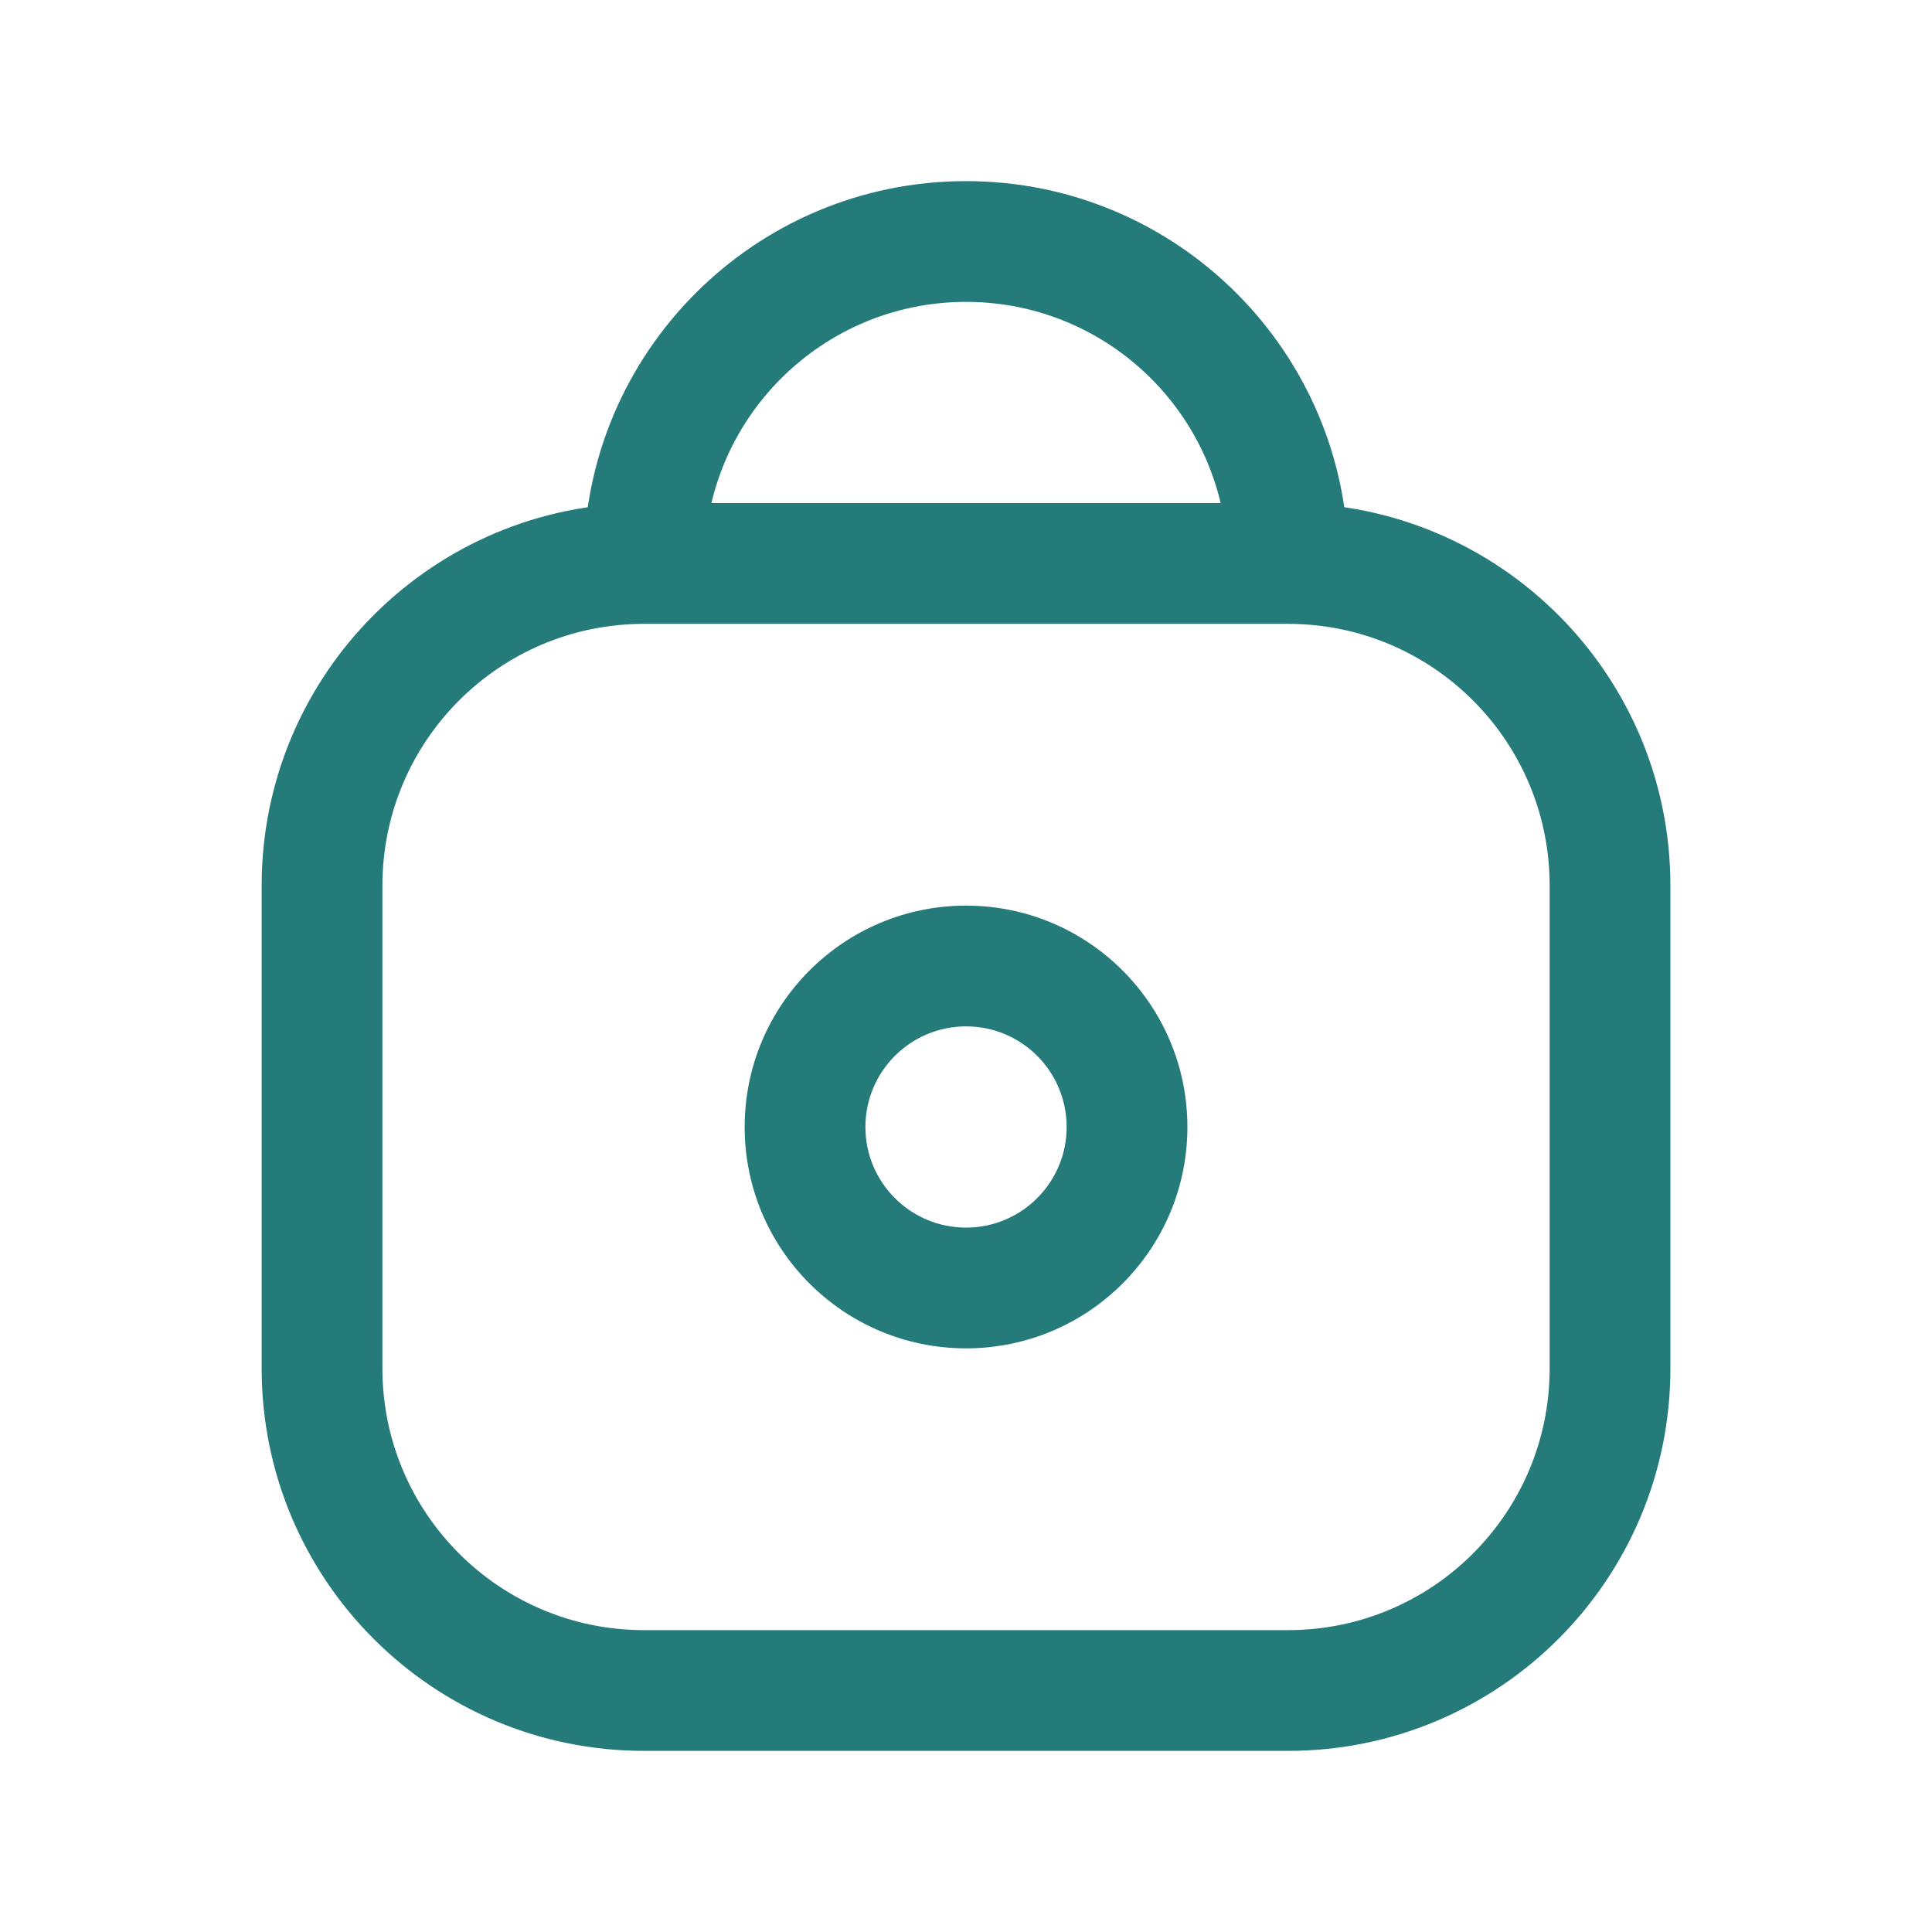
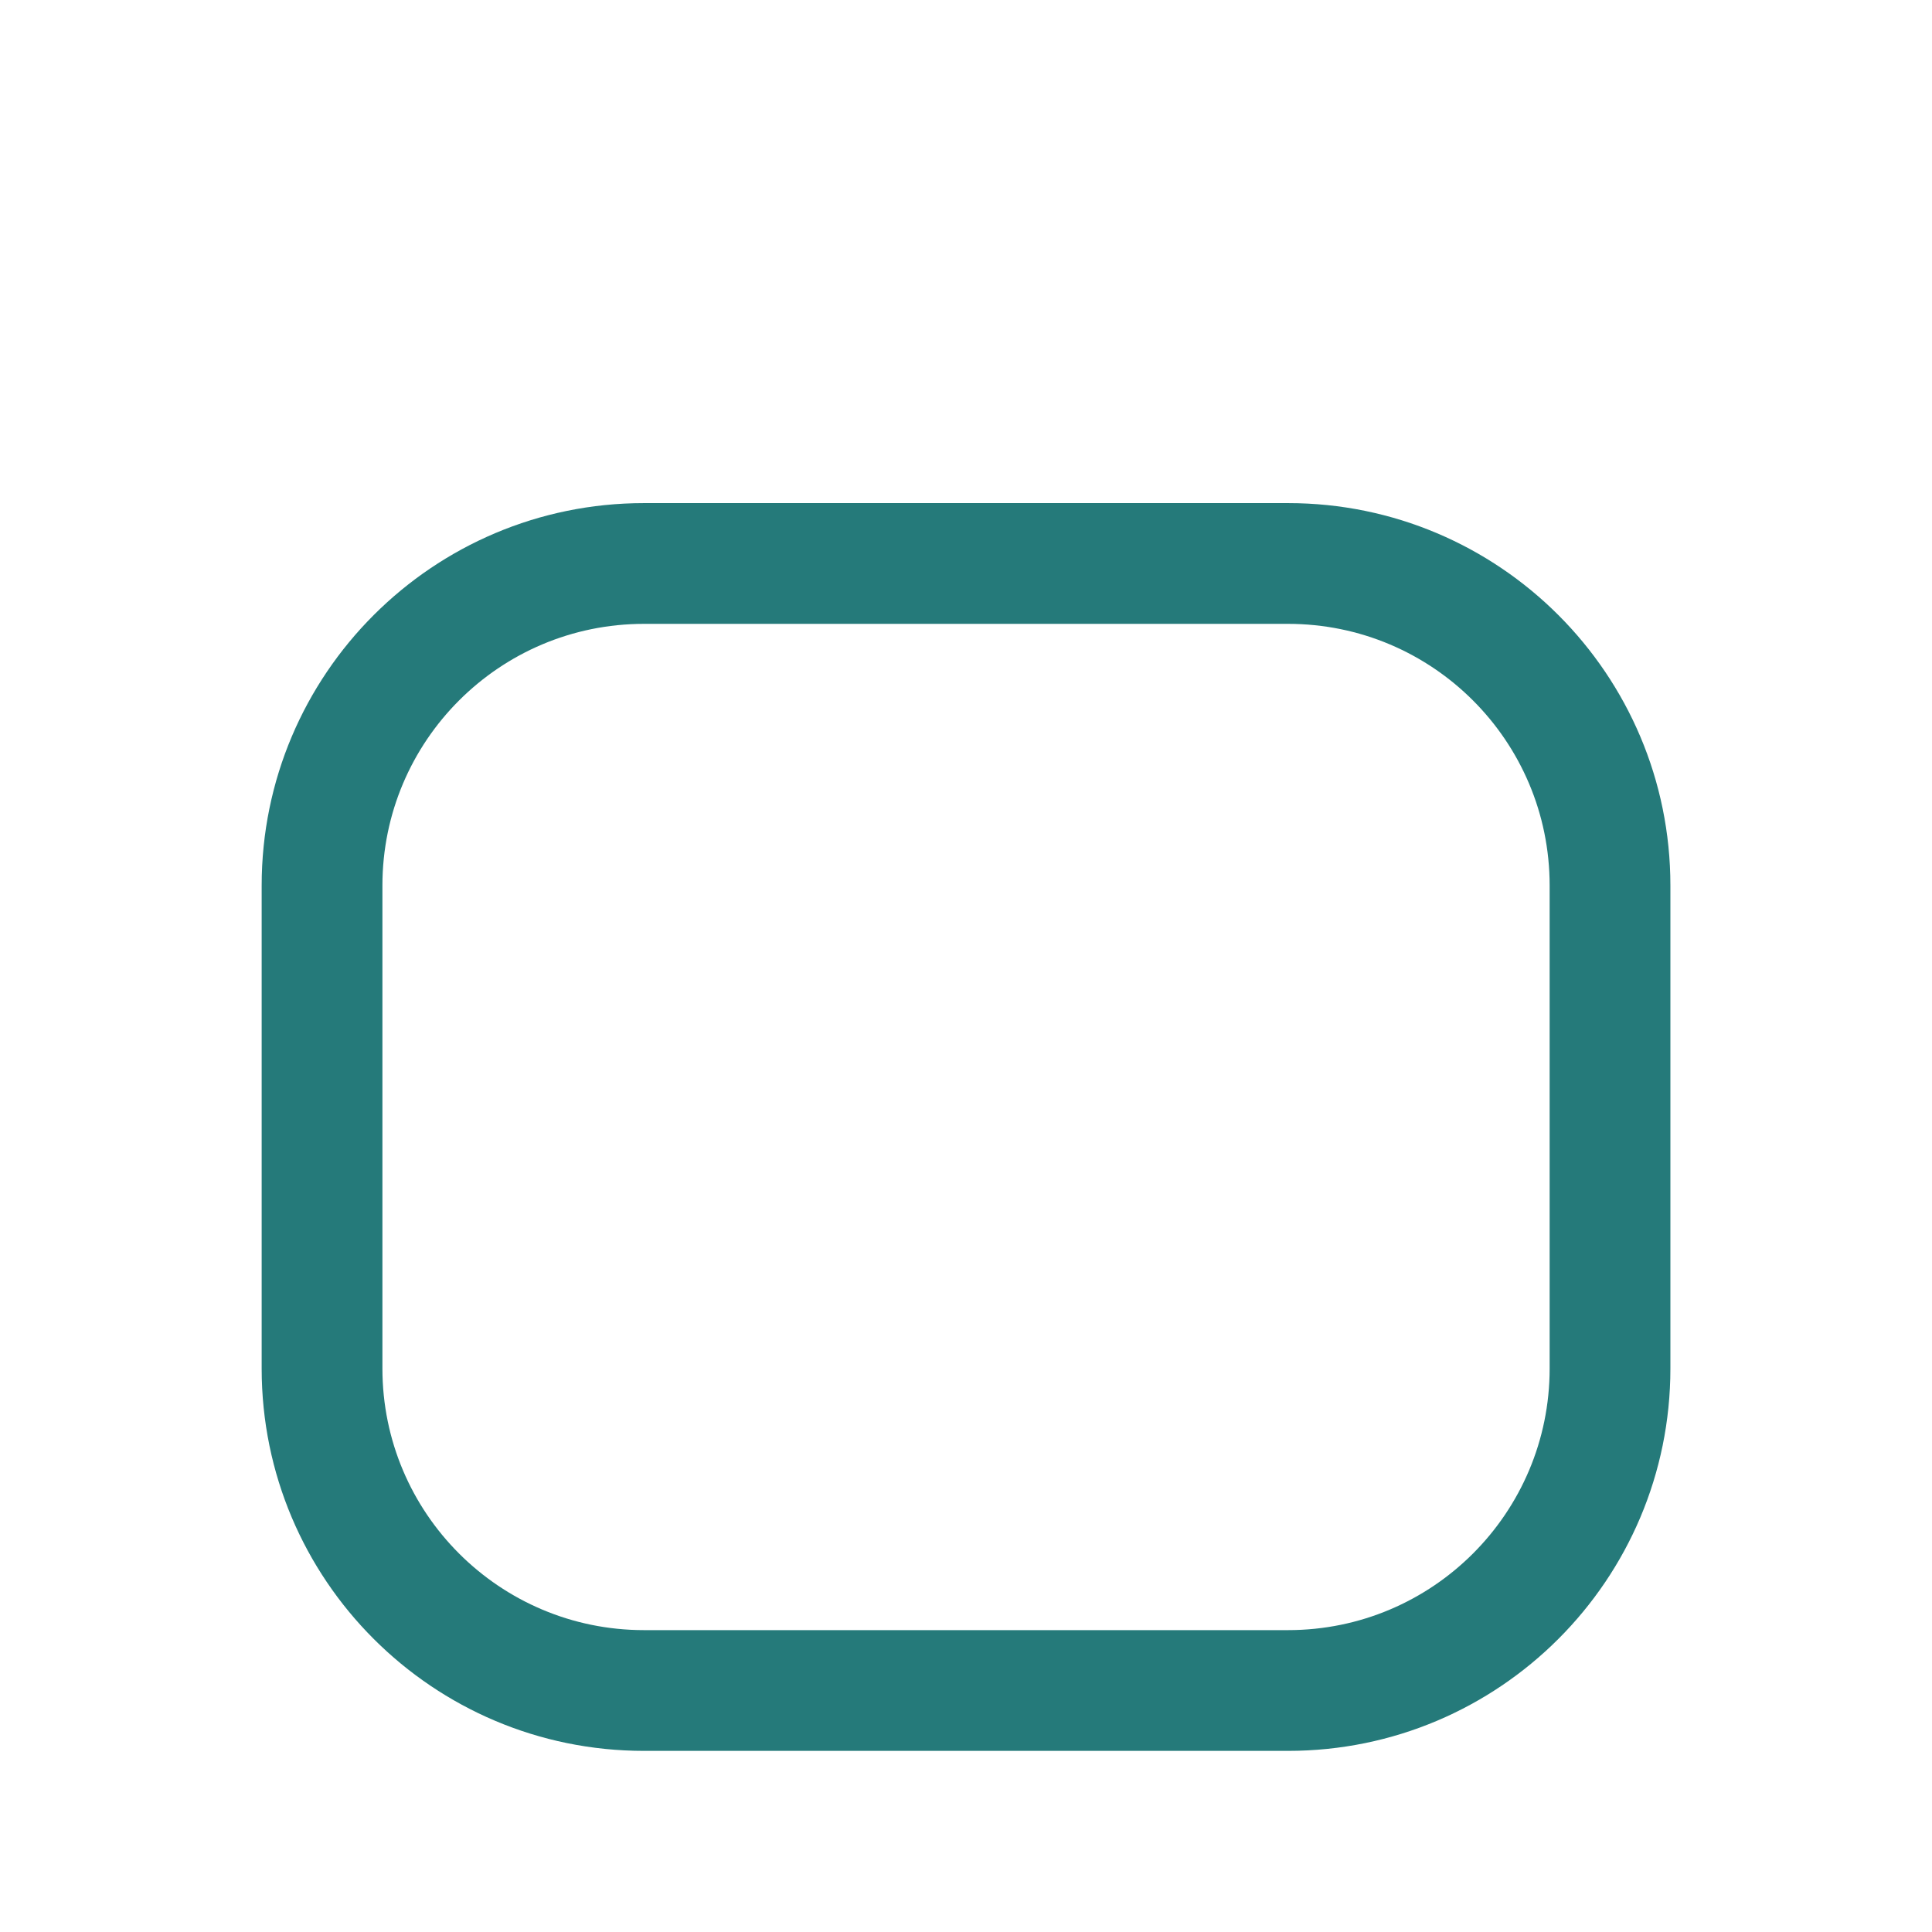
<svg xmlns="http://www.w3.org/2000/svg" width="32" height="32" viewBox="0 0 32 32" fill="none">
  <path fill-rule="evenodd" clip-rule="evenodd" d="M4.334 14.667C4.334 11.169 7.17 8.333 10.667 8.333H21.334C24.832 8.333 27.667 11.169 27.667 14.667V22.667C27.667 26.165 24.832 29 21.334 29H10.667C7.17 29 4.334 26.165 4.334 22.667V14.667ZM10.667 10.333C8.274 10.333 6.334 12.273 6.334 14.667V22.667C6.334 25.06 8.274 27 10.667 27H21.334C23.727 27 25.667 25.06 25.667 22.667V14.667C25.667 12.273 23.727 10.333 21.334 10.333H10.667Z" fill="#257A7A" />
-   <path fill-rule="evenodd" clip-rule="evenodd" d="M16.001 17C15.08 17 14.334 17.746 14.334 18.667C14.334 19.587 15.08 20.333 16.001 20.333C16.921 20.333 17.667 19.587 17.667 18.667C17.667 17.746 16.921 17 16.001 17ZM12.334 18.667C12.334 16.642 13.976 15 16.001 15C18.026 15 19.667 16.642 19.667 18.667C19.667 20.692 18.026 22.333 16.001 22.333C13.976 22.333 12.334 20.692 12.334 18.667Z" fill="#257A7A" />
-   <path fill-rule="evenodd" clip-rule="evenodd" d="M16.001 5C13.607 5 11.667 6.94 11.667 9.333H9.667C9.667 5.836 12.503 3 16.001 3C19.498 3 22.334 5.836 22.334 9.333H20.334C20.334 6.94 18.394 5 16.001 5Z" fill="#257A7A" />
</svg>